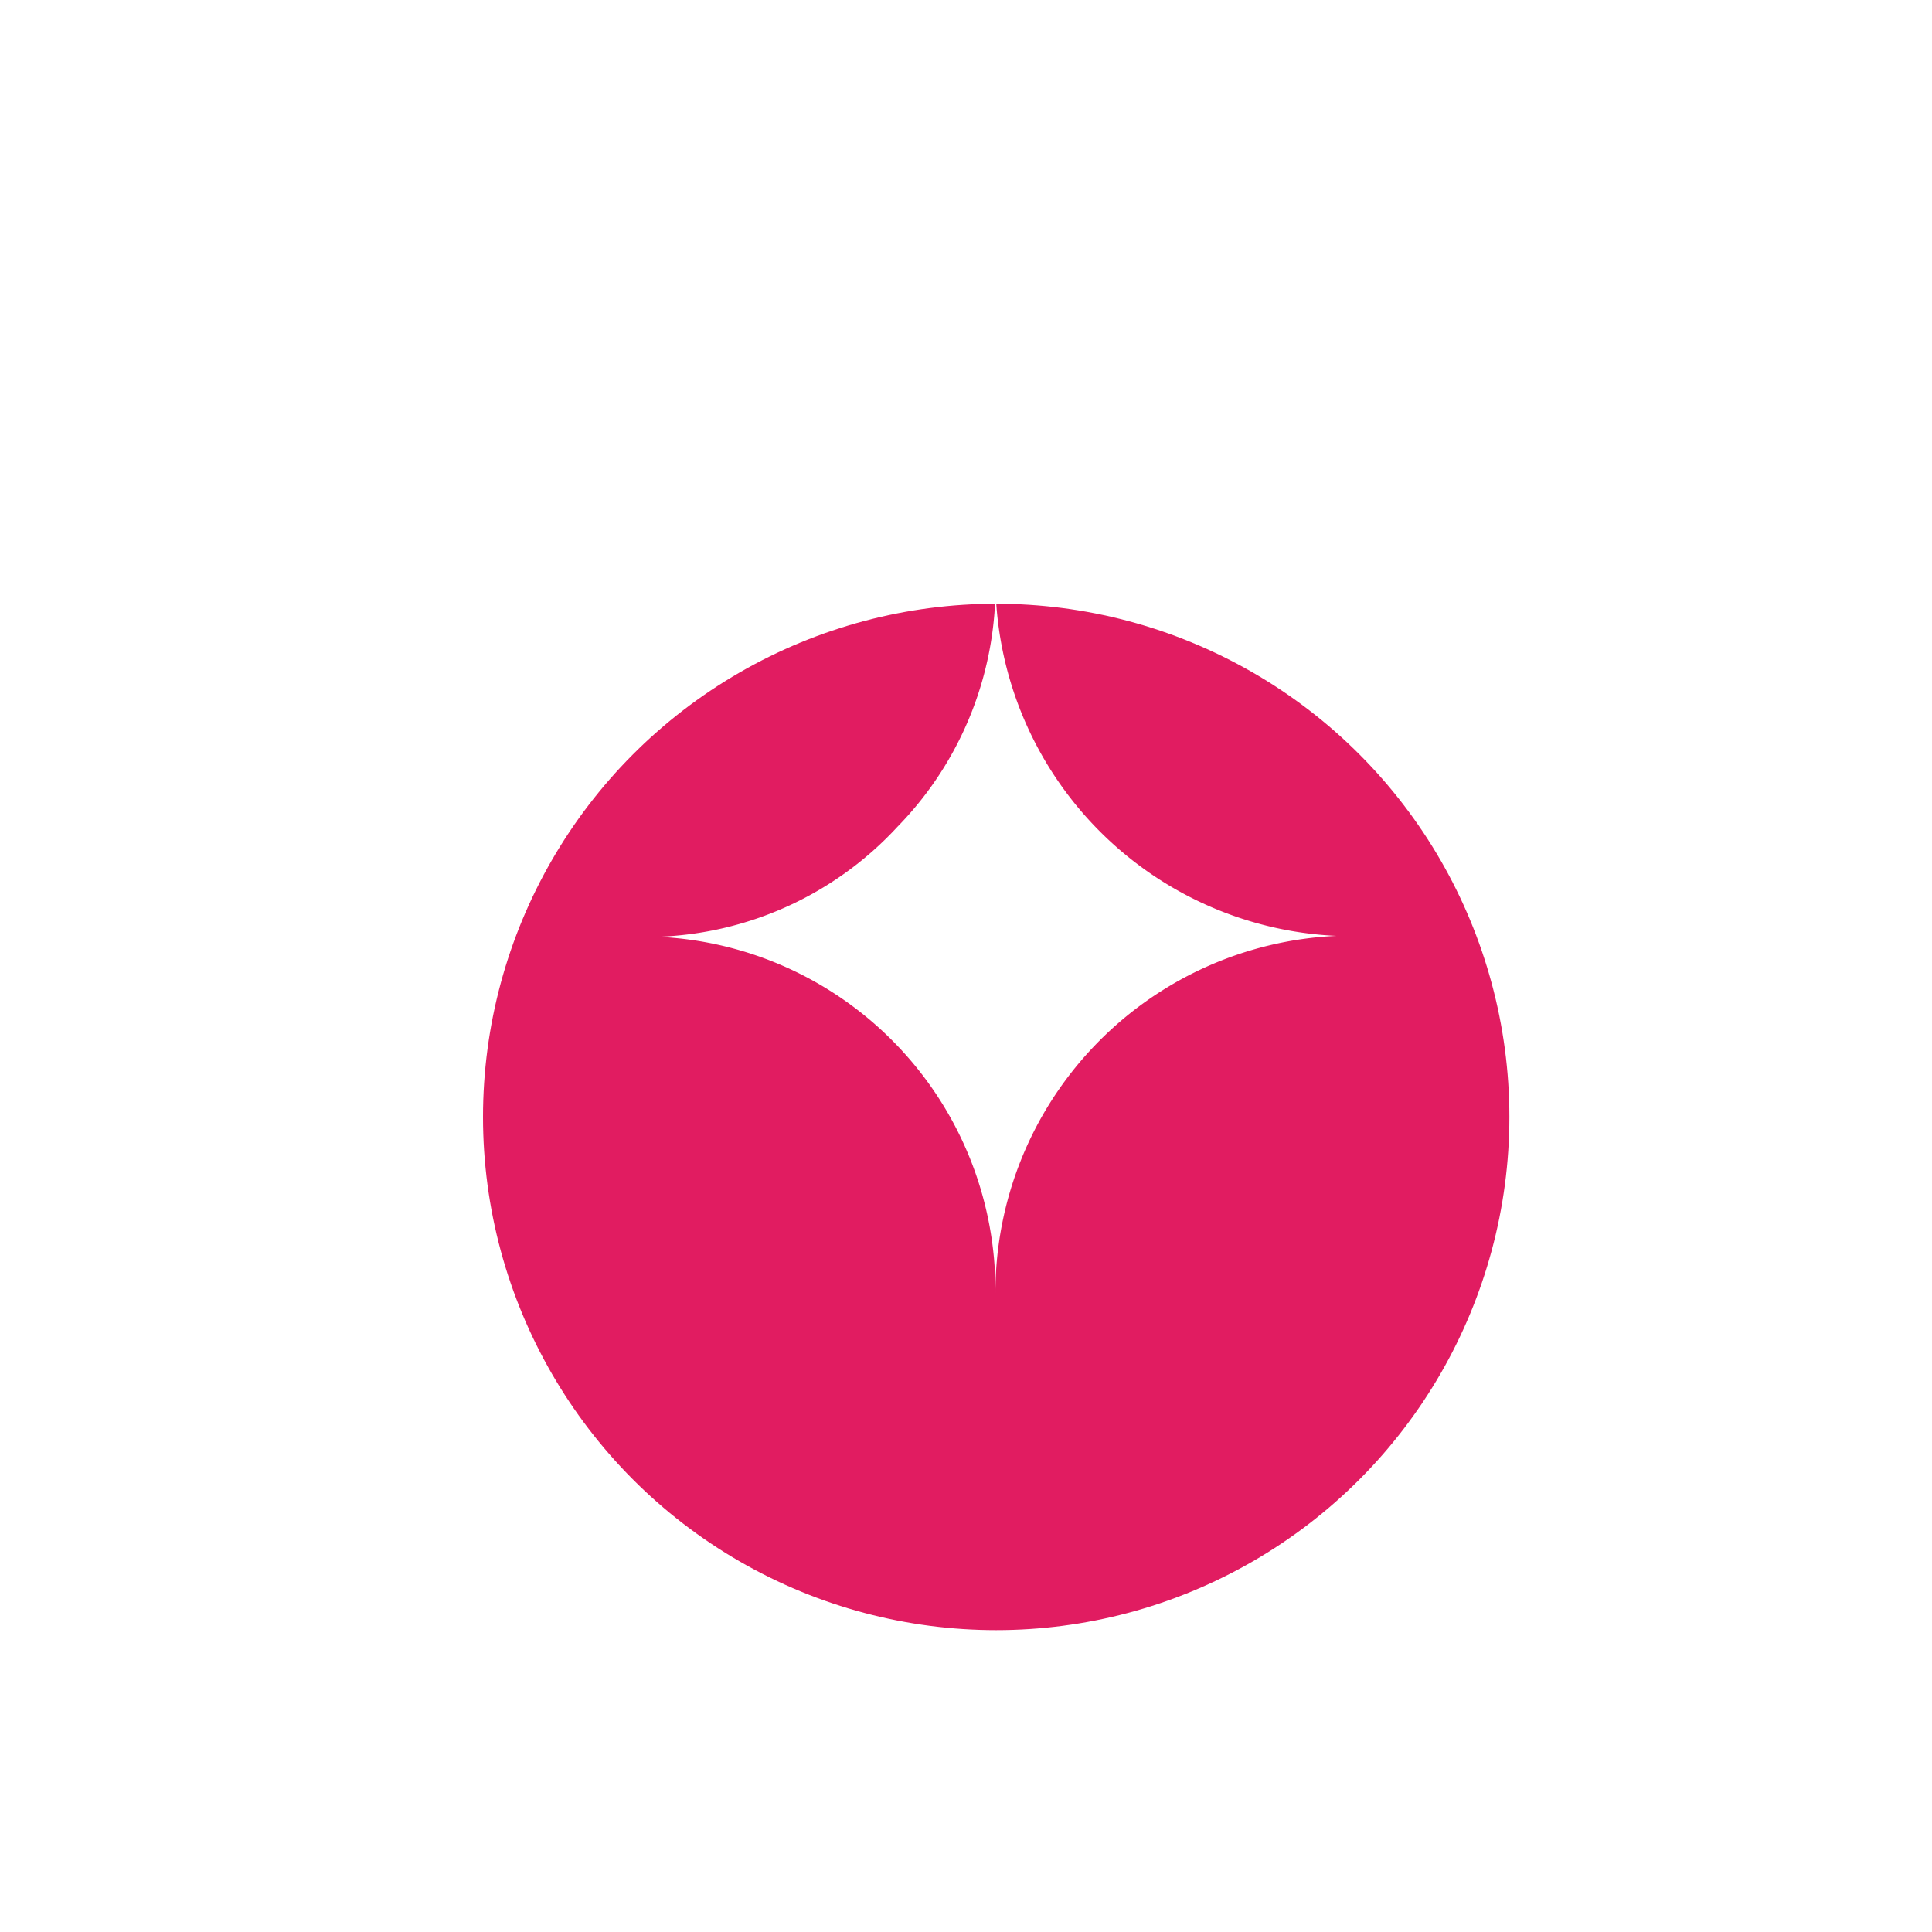
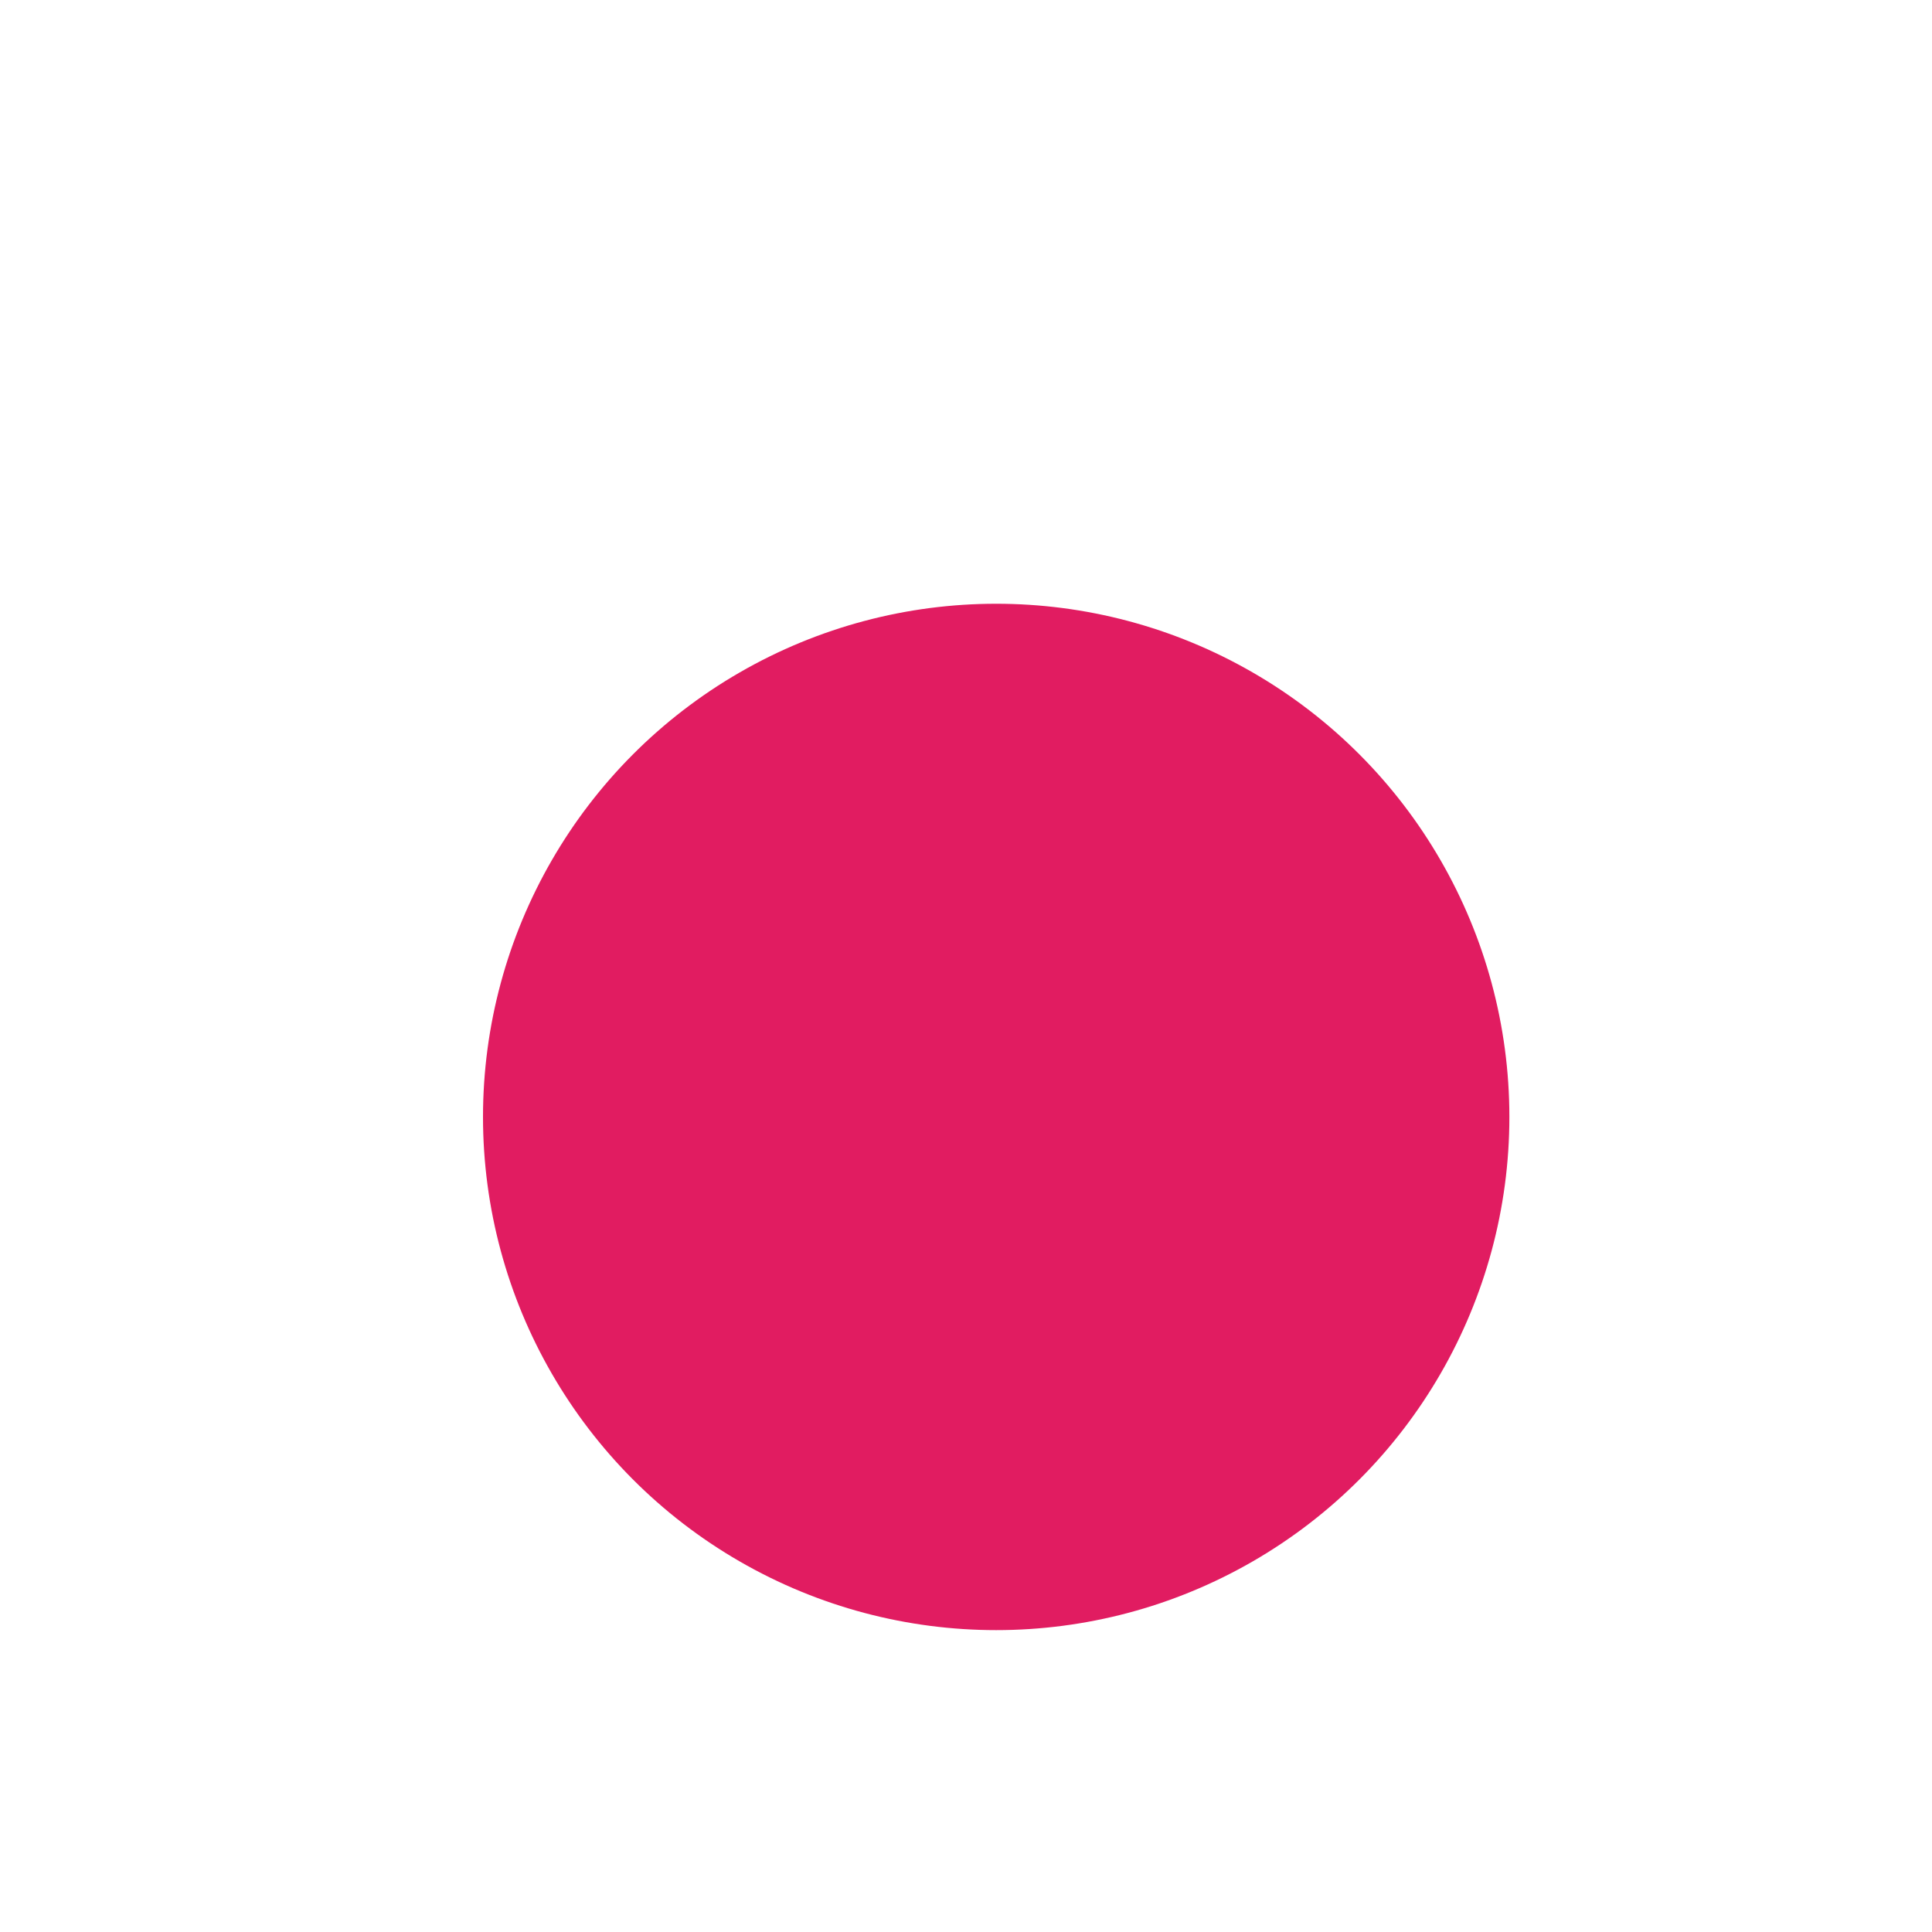
<svg xmlns="http://www.w3.org/2000/svg" width="32" height="32" viewBox="0 0 32 32">
  <defs>
    <filter id="Ellipse_18" x="-4" y="-2" width="41" height="41" filterUnits="userSpaceOnUse">
      <feOffset dy="3" input="SourceAlpha" />
      <feGaussianBlur stdDeviation="4" result="blur" />
      <feFlood flood-color="#ff397e" flood-opacity="0.698" />
      <feComposite operator="in" in2="blur" />
      <feComposite in="SourceGraphic" />
    </filter>
    <clipPath id="clip-Artboard_4">
      <rect width="32" height="32" />
    </clipPath>
  </defs>
  <g id="Artboard_4" data-name="Artboard – 4" clip-path="url(#clip-Artboard_4)">
    <g id="Group_82" data-name="Group 82" transform="translate(-623 -2525)">
      <g transform="matrix(1, 0, 0, 1, 623, 2525)" filter="url(#Ellipse_18)">
        <circle id="Ellipse_18-2" data-name="Ellipse 18" cx="8.5" cy="8.5" r="8.5" transform="translate(8 7)" fill="#e11c61" />
      </g>
-       <path id="Icon_weather-stars" data-name="Icon weather-stars" d="M21.4,19.647a5.666,5.666,0,0,0,3.992-1.822,5.7,5.7,0,0,0,1.623-4.108,5.917,5.917,0,0,0,5.649,5.914,5.917,5.917,0,0,0-5.649,5.914,5.859,5.859,0,0,0-5.616-5.9Z" transform="translate(612.472 2520.87)" fill="#fff" />
    </g>
  </g>
</svg>